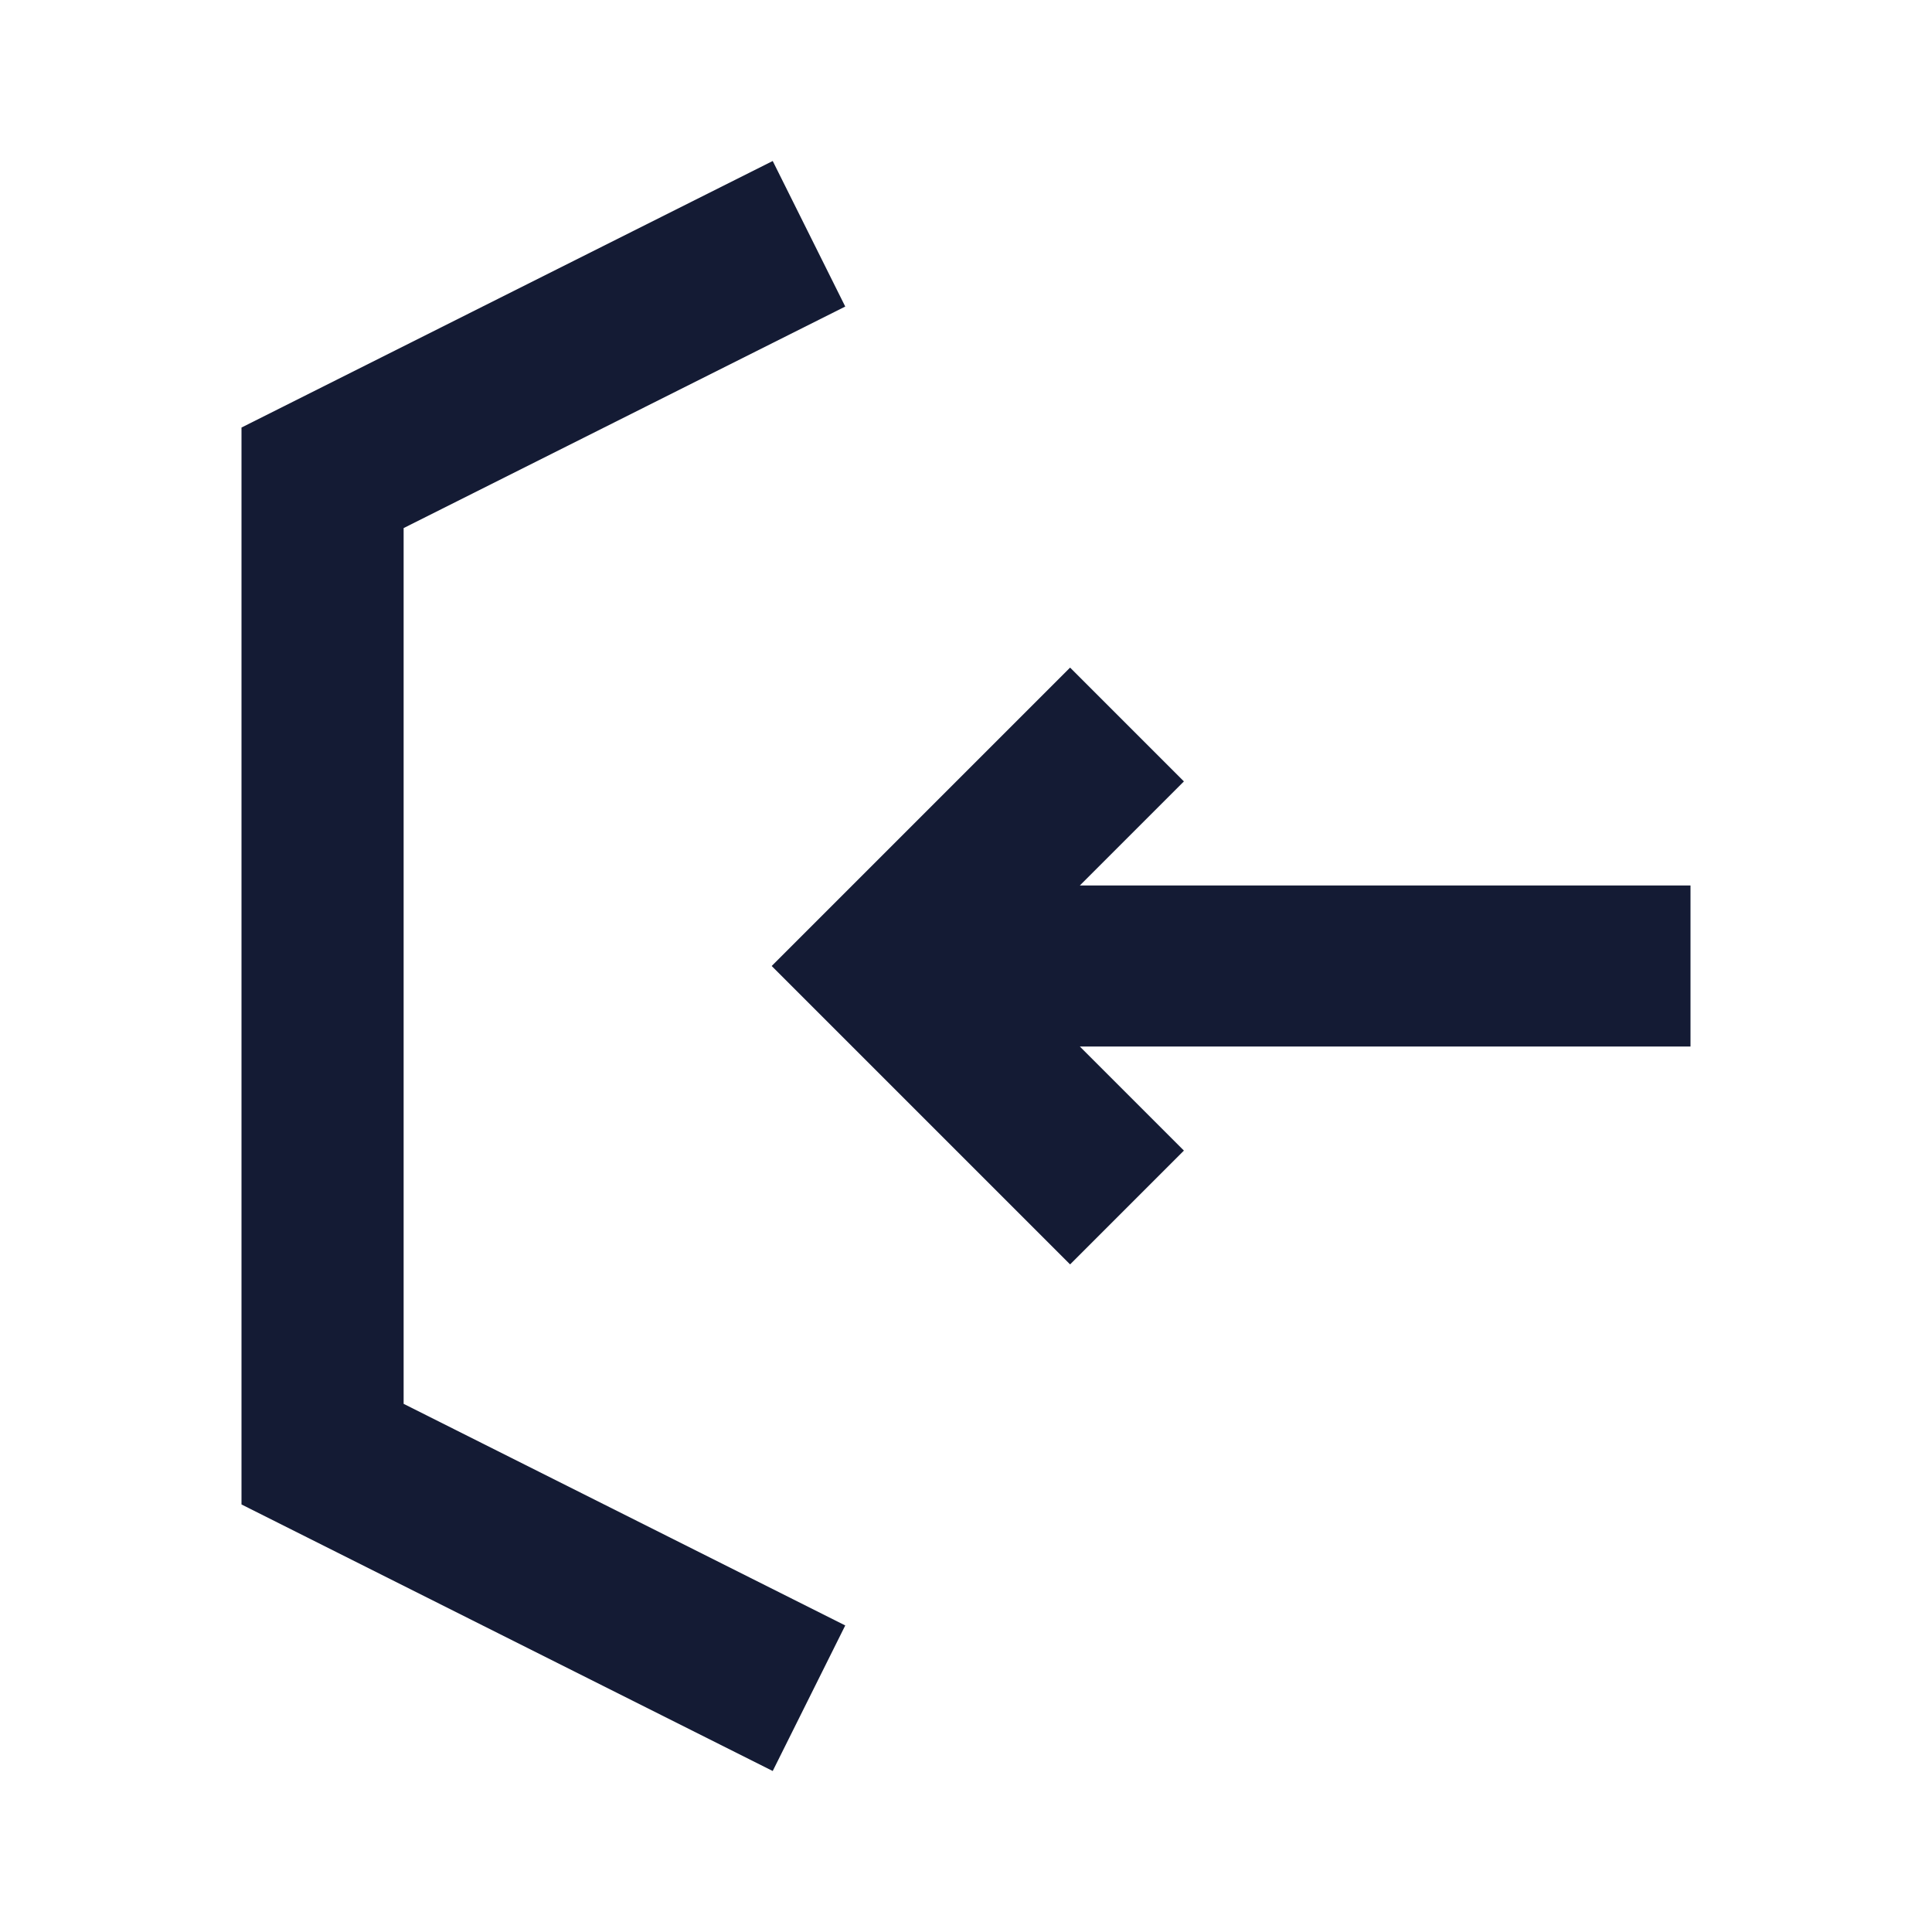
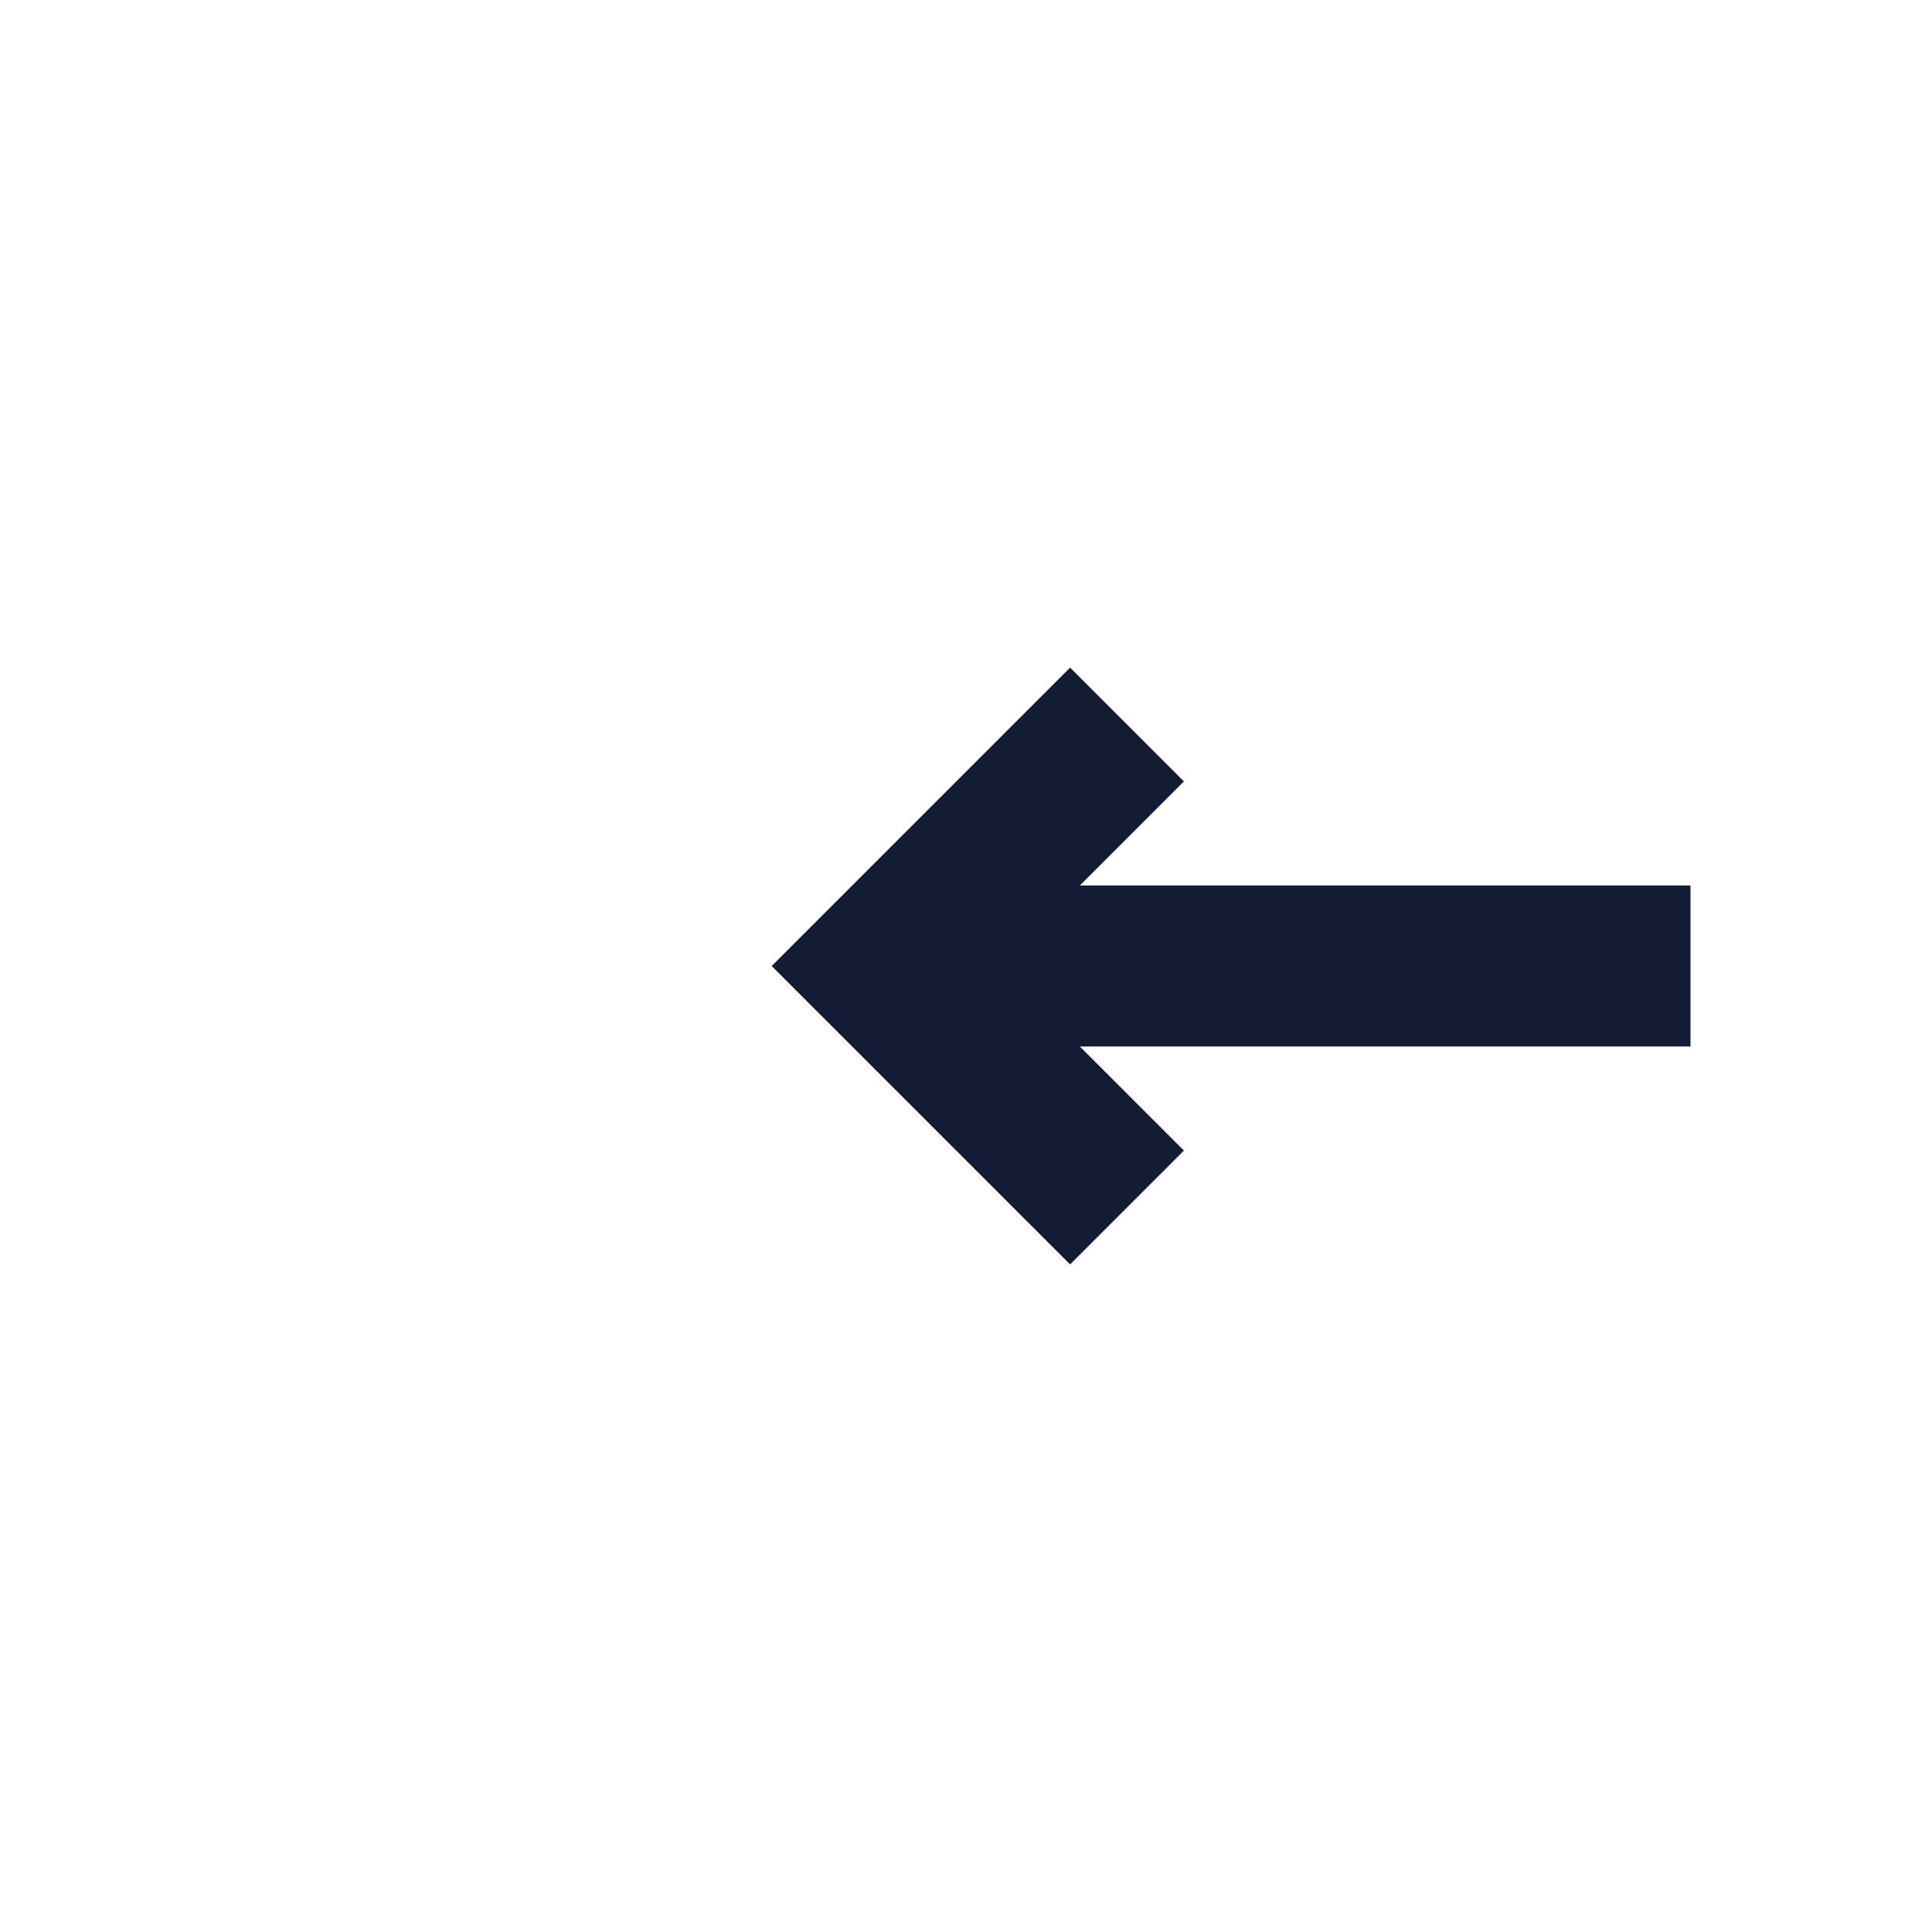
<svg xmlns="http://www.w3.org/2000/svg" width="24" height="24" viewBox="0 0 24 24" fill="none">
-   <path fill-rule="evenodd" clip-rule="evenodd" d="M9.599 2L10.5 3.808L5.014 6.56L5.014 17.439L10.5 20.192L9.599 22L3 18.689L3 5.311L9.599 2Z" fill="#141B34" />
  <path fill-rule="evenodd" clip-rule="evenodd" d="M13.293 8.293L9.586 12L13.293 15.707L14.707 14.293L13.414 13H21V11H13.414L14.707 9.707L13.293 8.293Z" fill="#141B34" />
</svg>